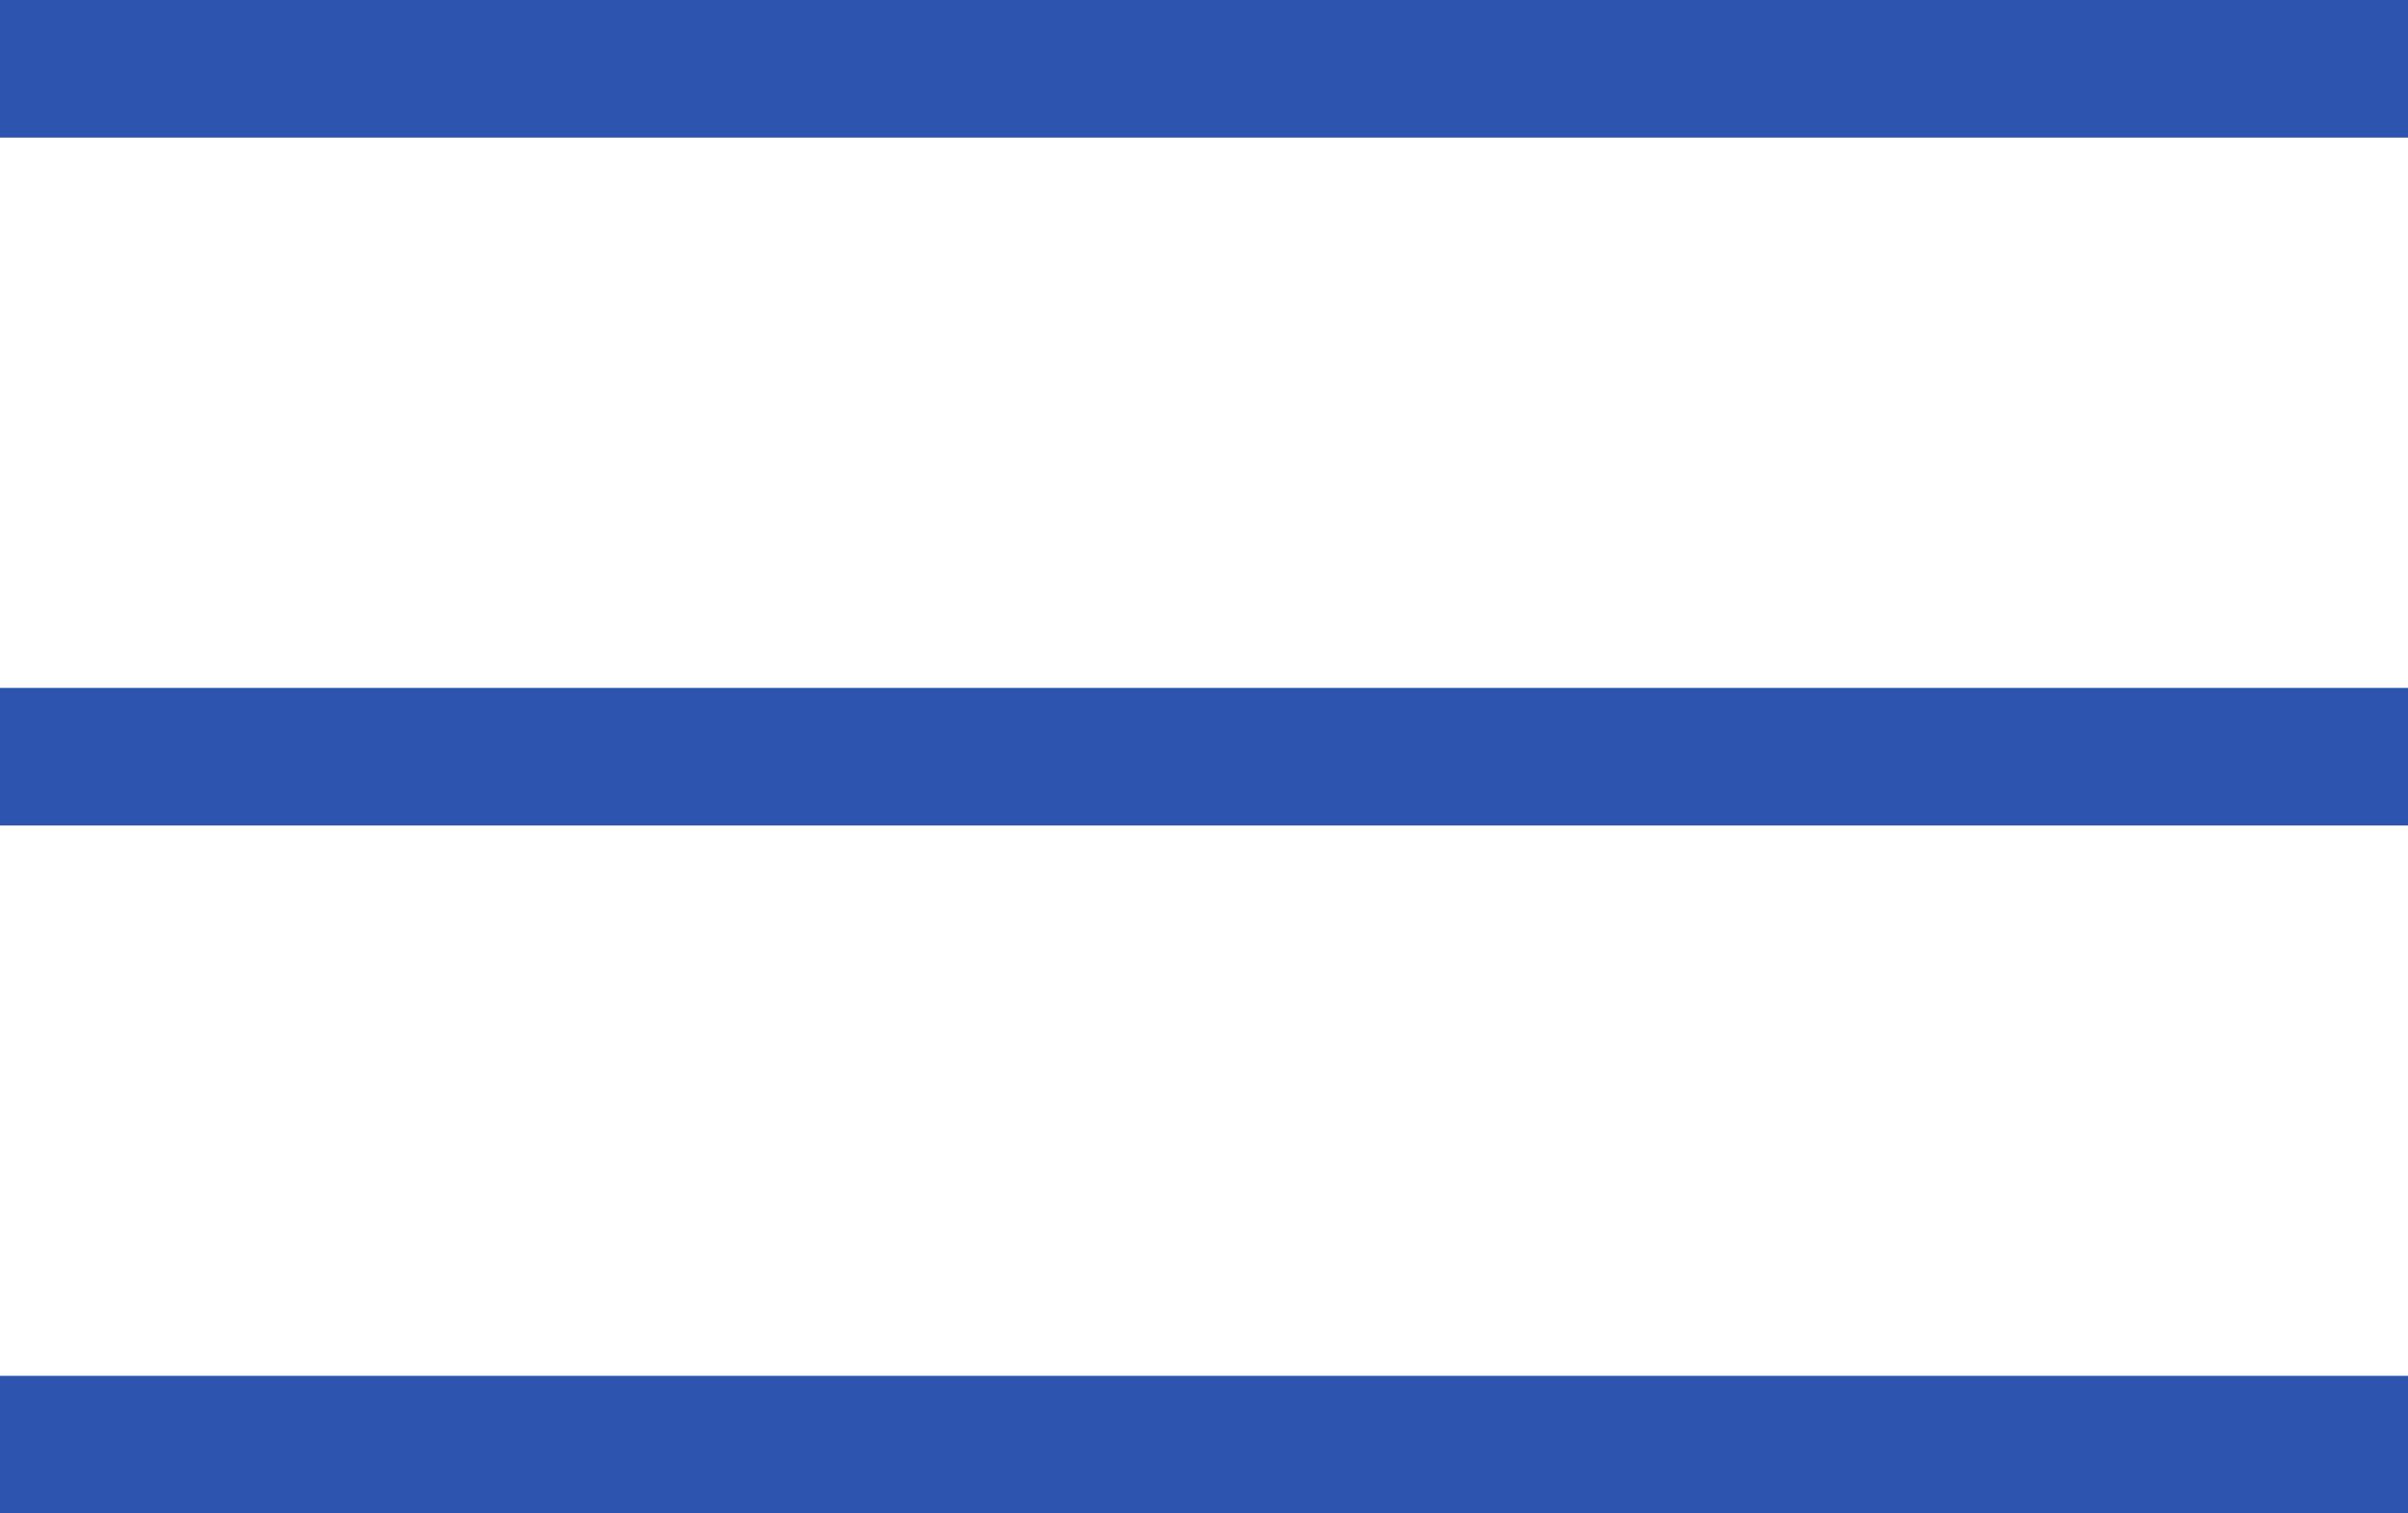
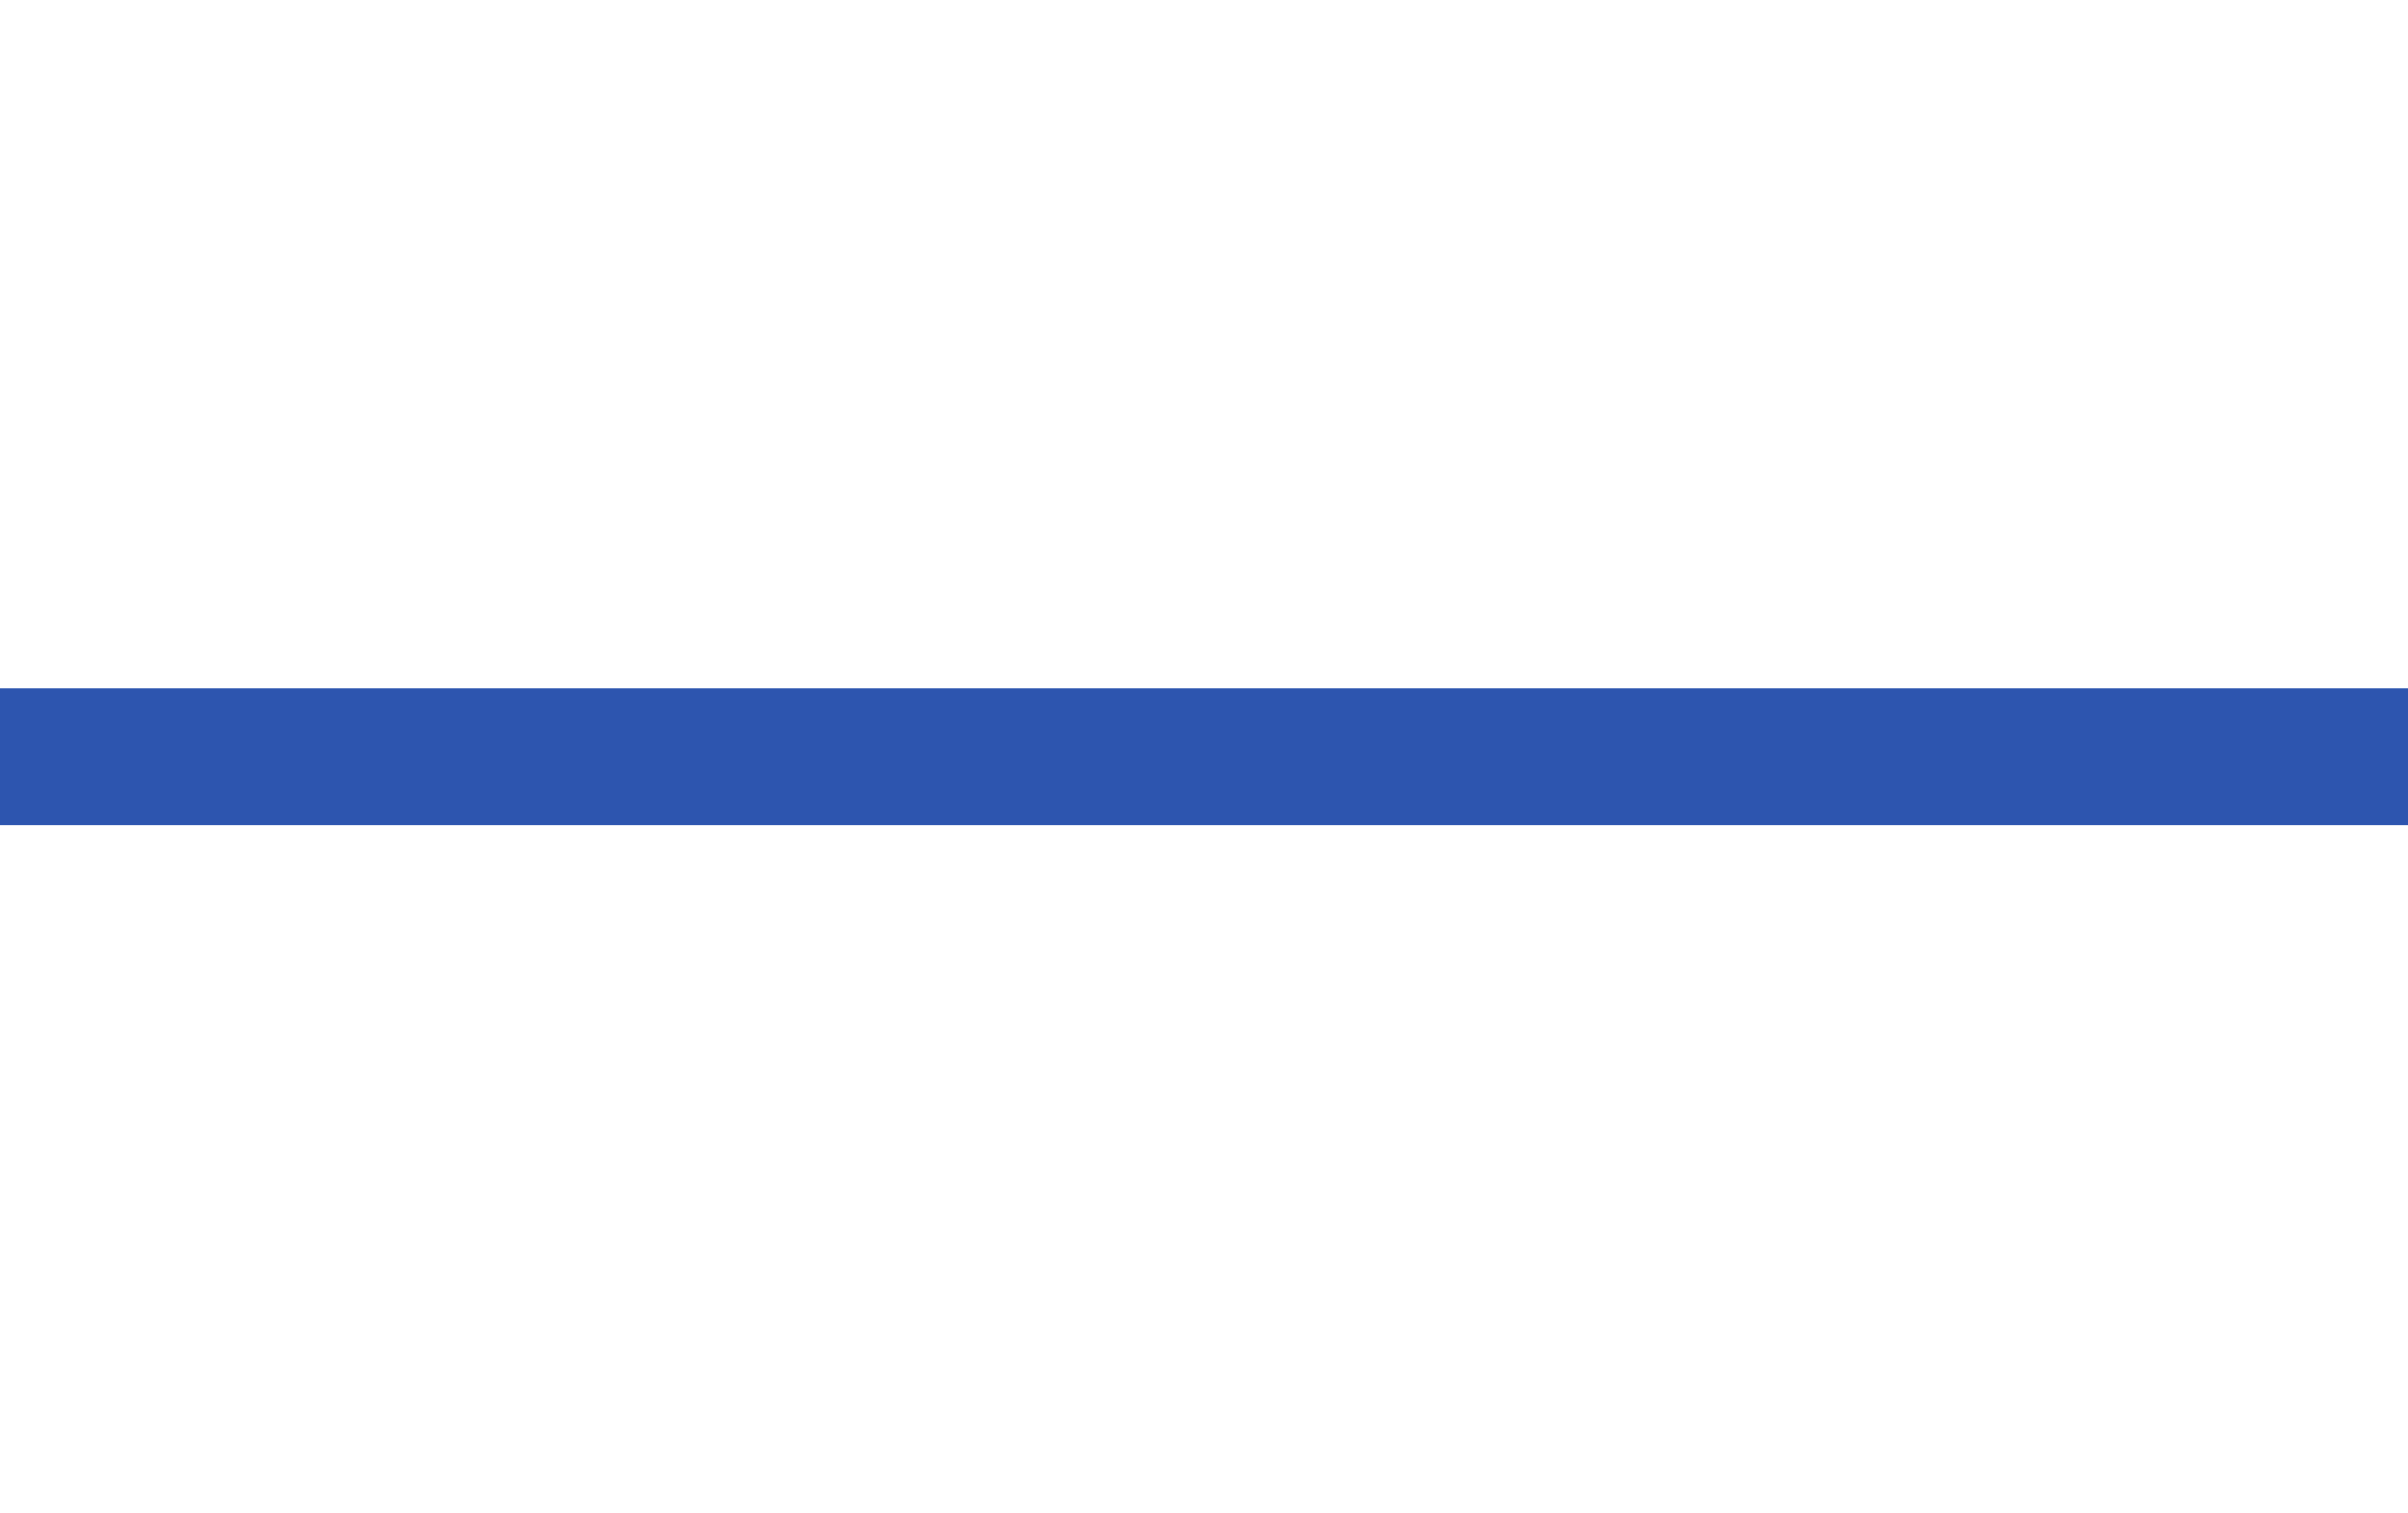
<svg xmlns="http://www.w3.org/2000/svg" width="35" height="22" viewBox="0 0 35 22" fill="none">
-   <line y1="1" x2="35" y2="1" stroke="#2D55AF" stroke-width="2" />
-   <line y1="21" x2="35" y2="21" stroke="#2D55AF" stroke-width="2" />
  <line y1="11" x2="35" y2="11" stroke="#2D55AF" stroke-width="2" />
</svg>